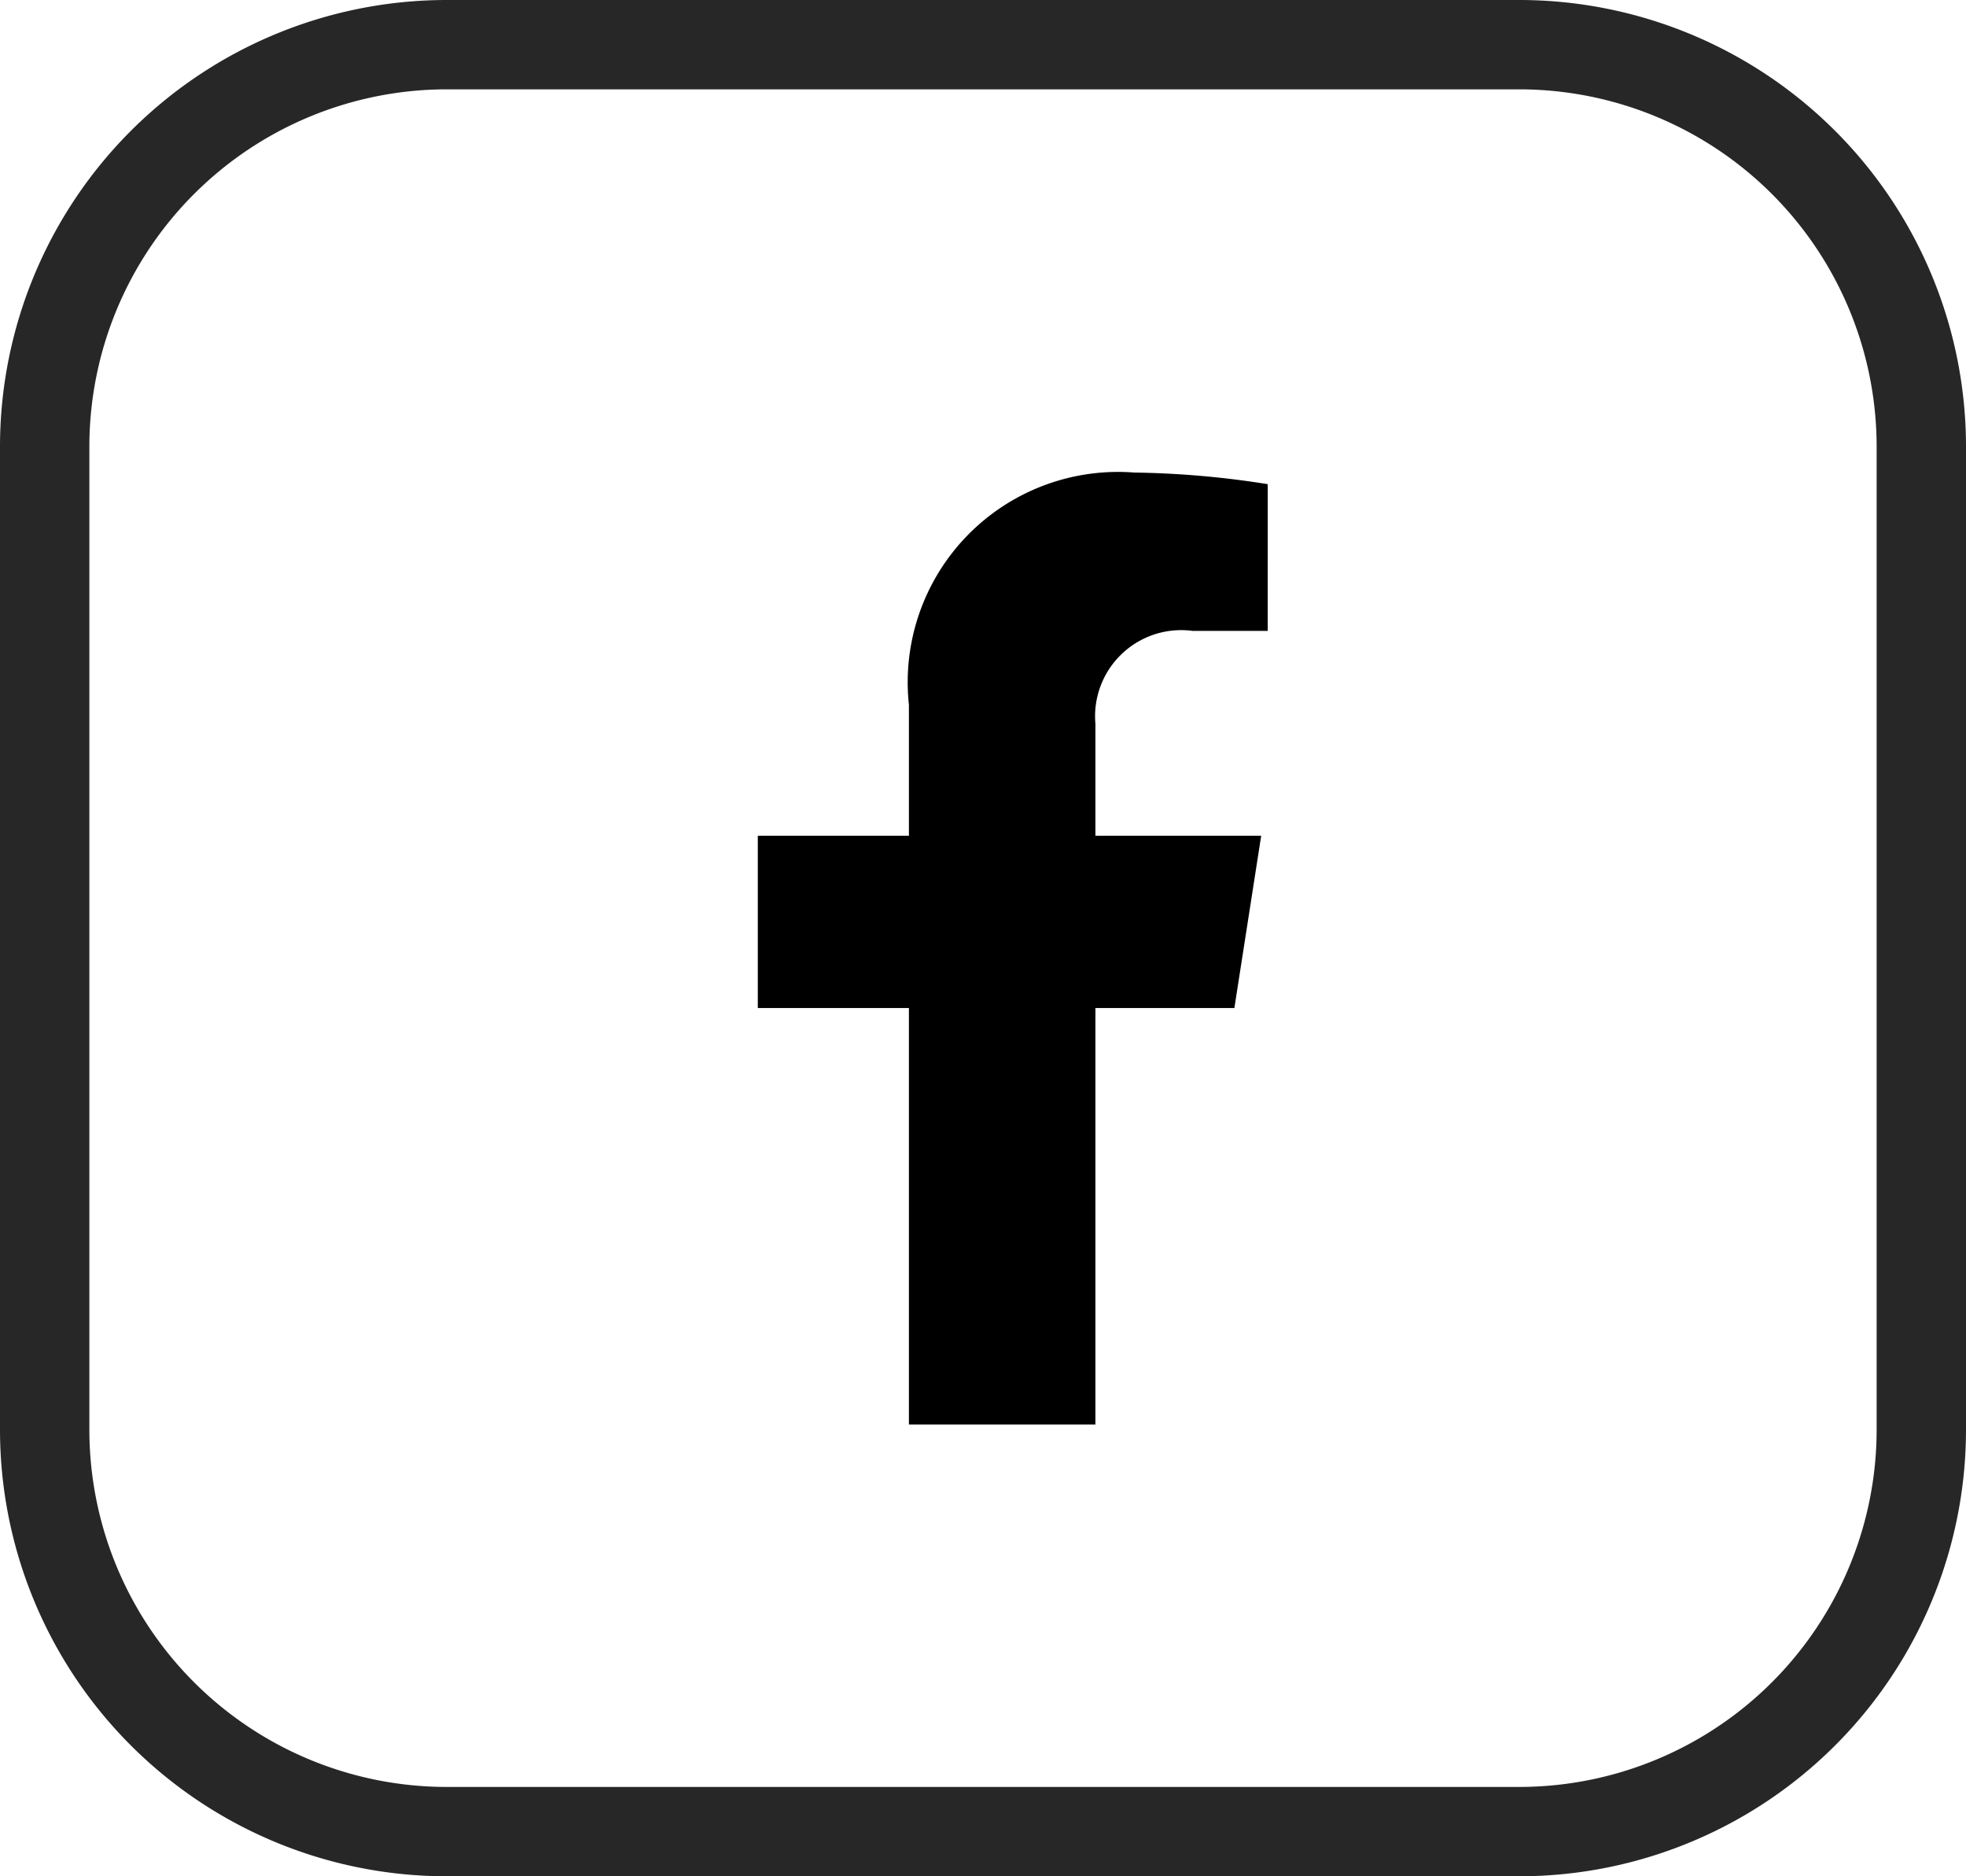
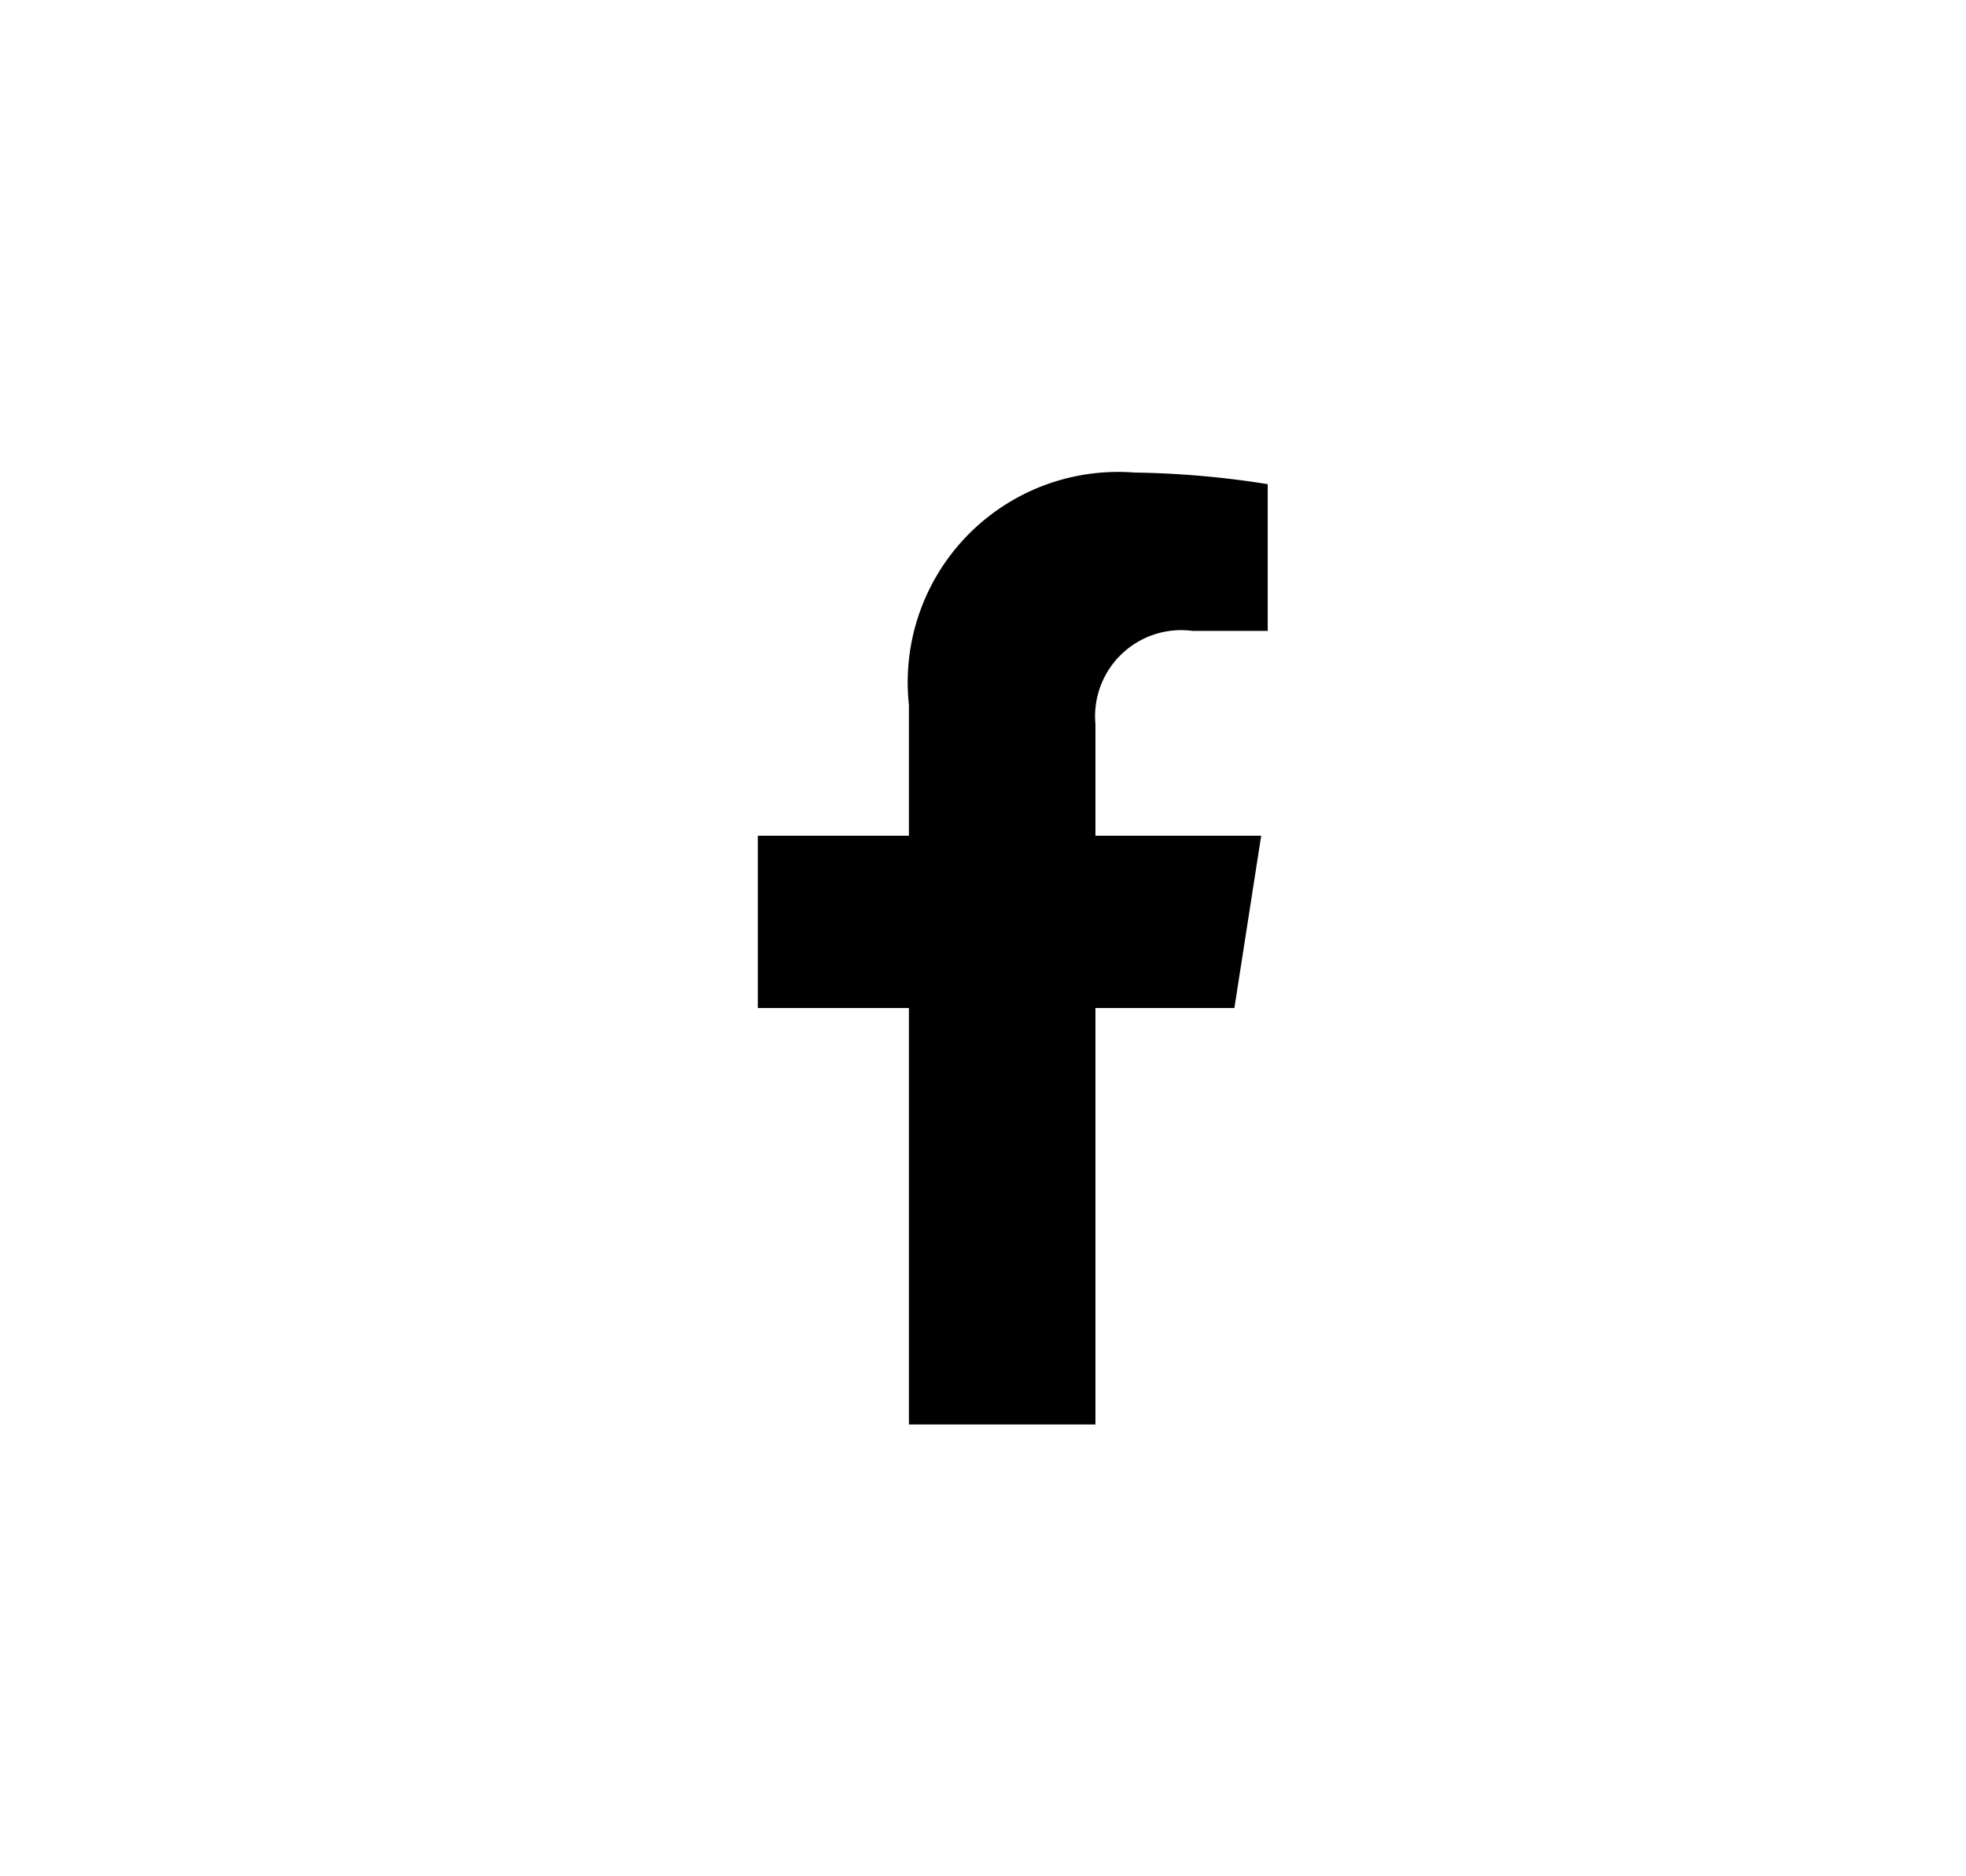
<svg xmlns="http://www.w3.org/2000/svg" width="22" height="21" viewBox="0 0 22 21">
  <g id="Groupe_410" data-name="Groupe 410" transform="translate(-635.25 -1471.463)">
    <path id="Icon_awesome-facebook-f" data-name="Icon awesome-facebook-f" d="M6.942,5.993l.3-1.928H5.387V2.813A.964.964,0,0,1,6.474,1.772h.841V.13A10.257,10.257,0,0,0,5.823,0,2.354,2.354,0,0,0,3.3,2.6V4.065H1.609V5.993H3.3v4.661H5.387V5.993Z" transform="translate(642.121 1476.752)" />
-     <path id="Rectangle_685" data-name="Rectangle 685" d="M5,1A4,4,0,0,0,1,5V16a4,4,0,0,0,4,4H17a4,4,0,0,0,4-4V5a4,4,0,0,0-4-4H5M5,0H17a5,5,0,0,1,5,5V16a5,5,0,0,1-5,5H5a5,5,0,0,1-5-5V5A5,5,0,0,1,5,0Z" transform="translate(635.25 1471.463)" fill="#272727" />
  </g>
</svg>